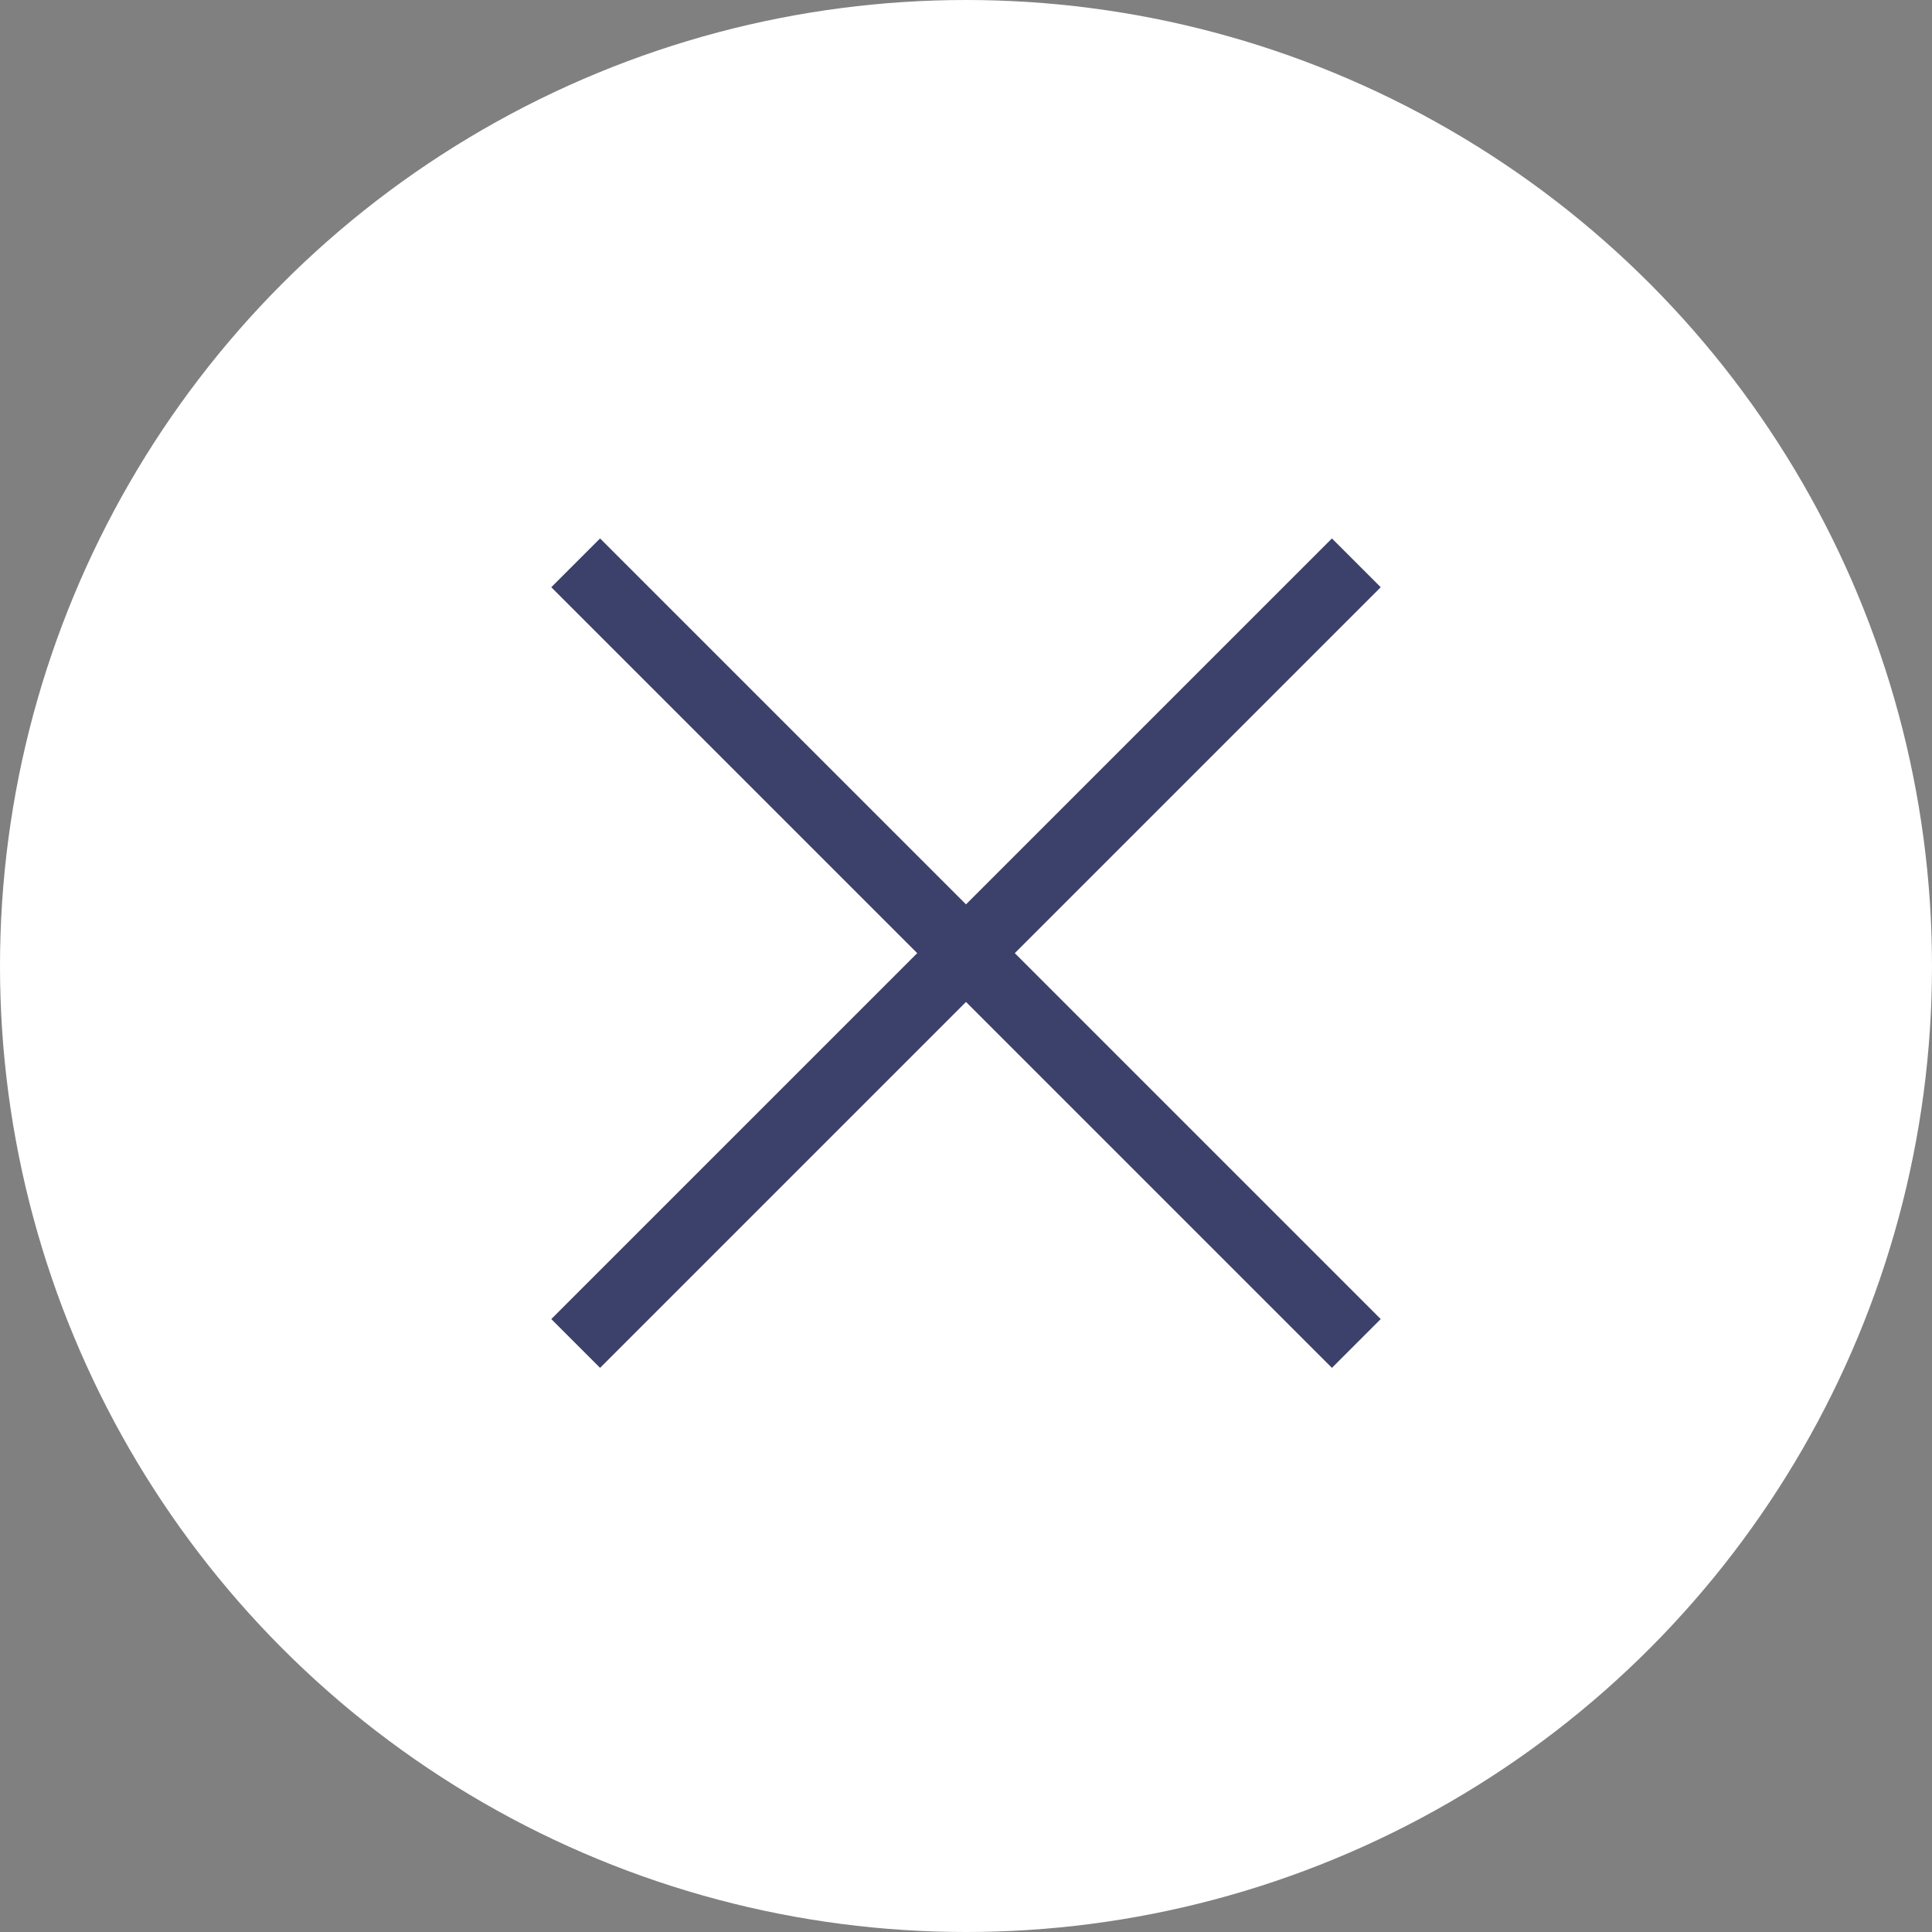
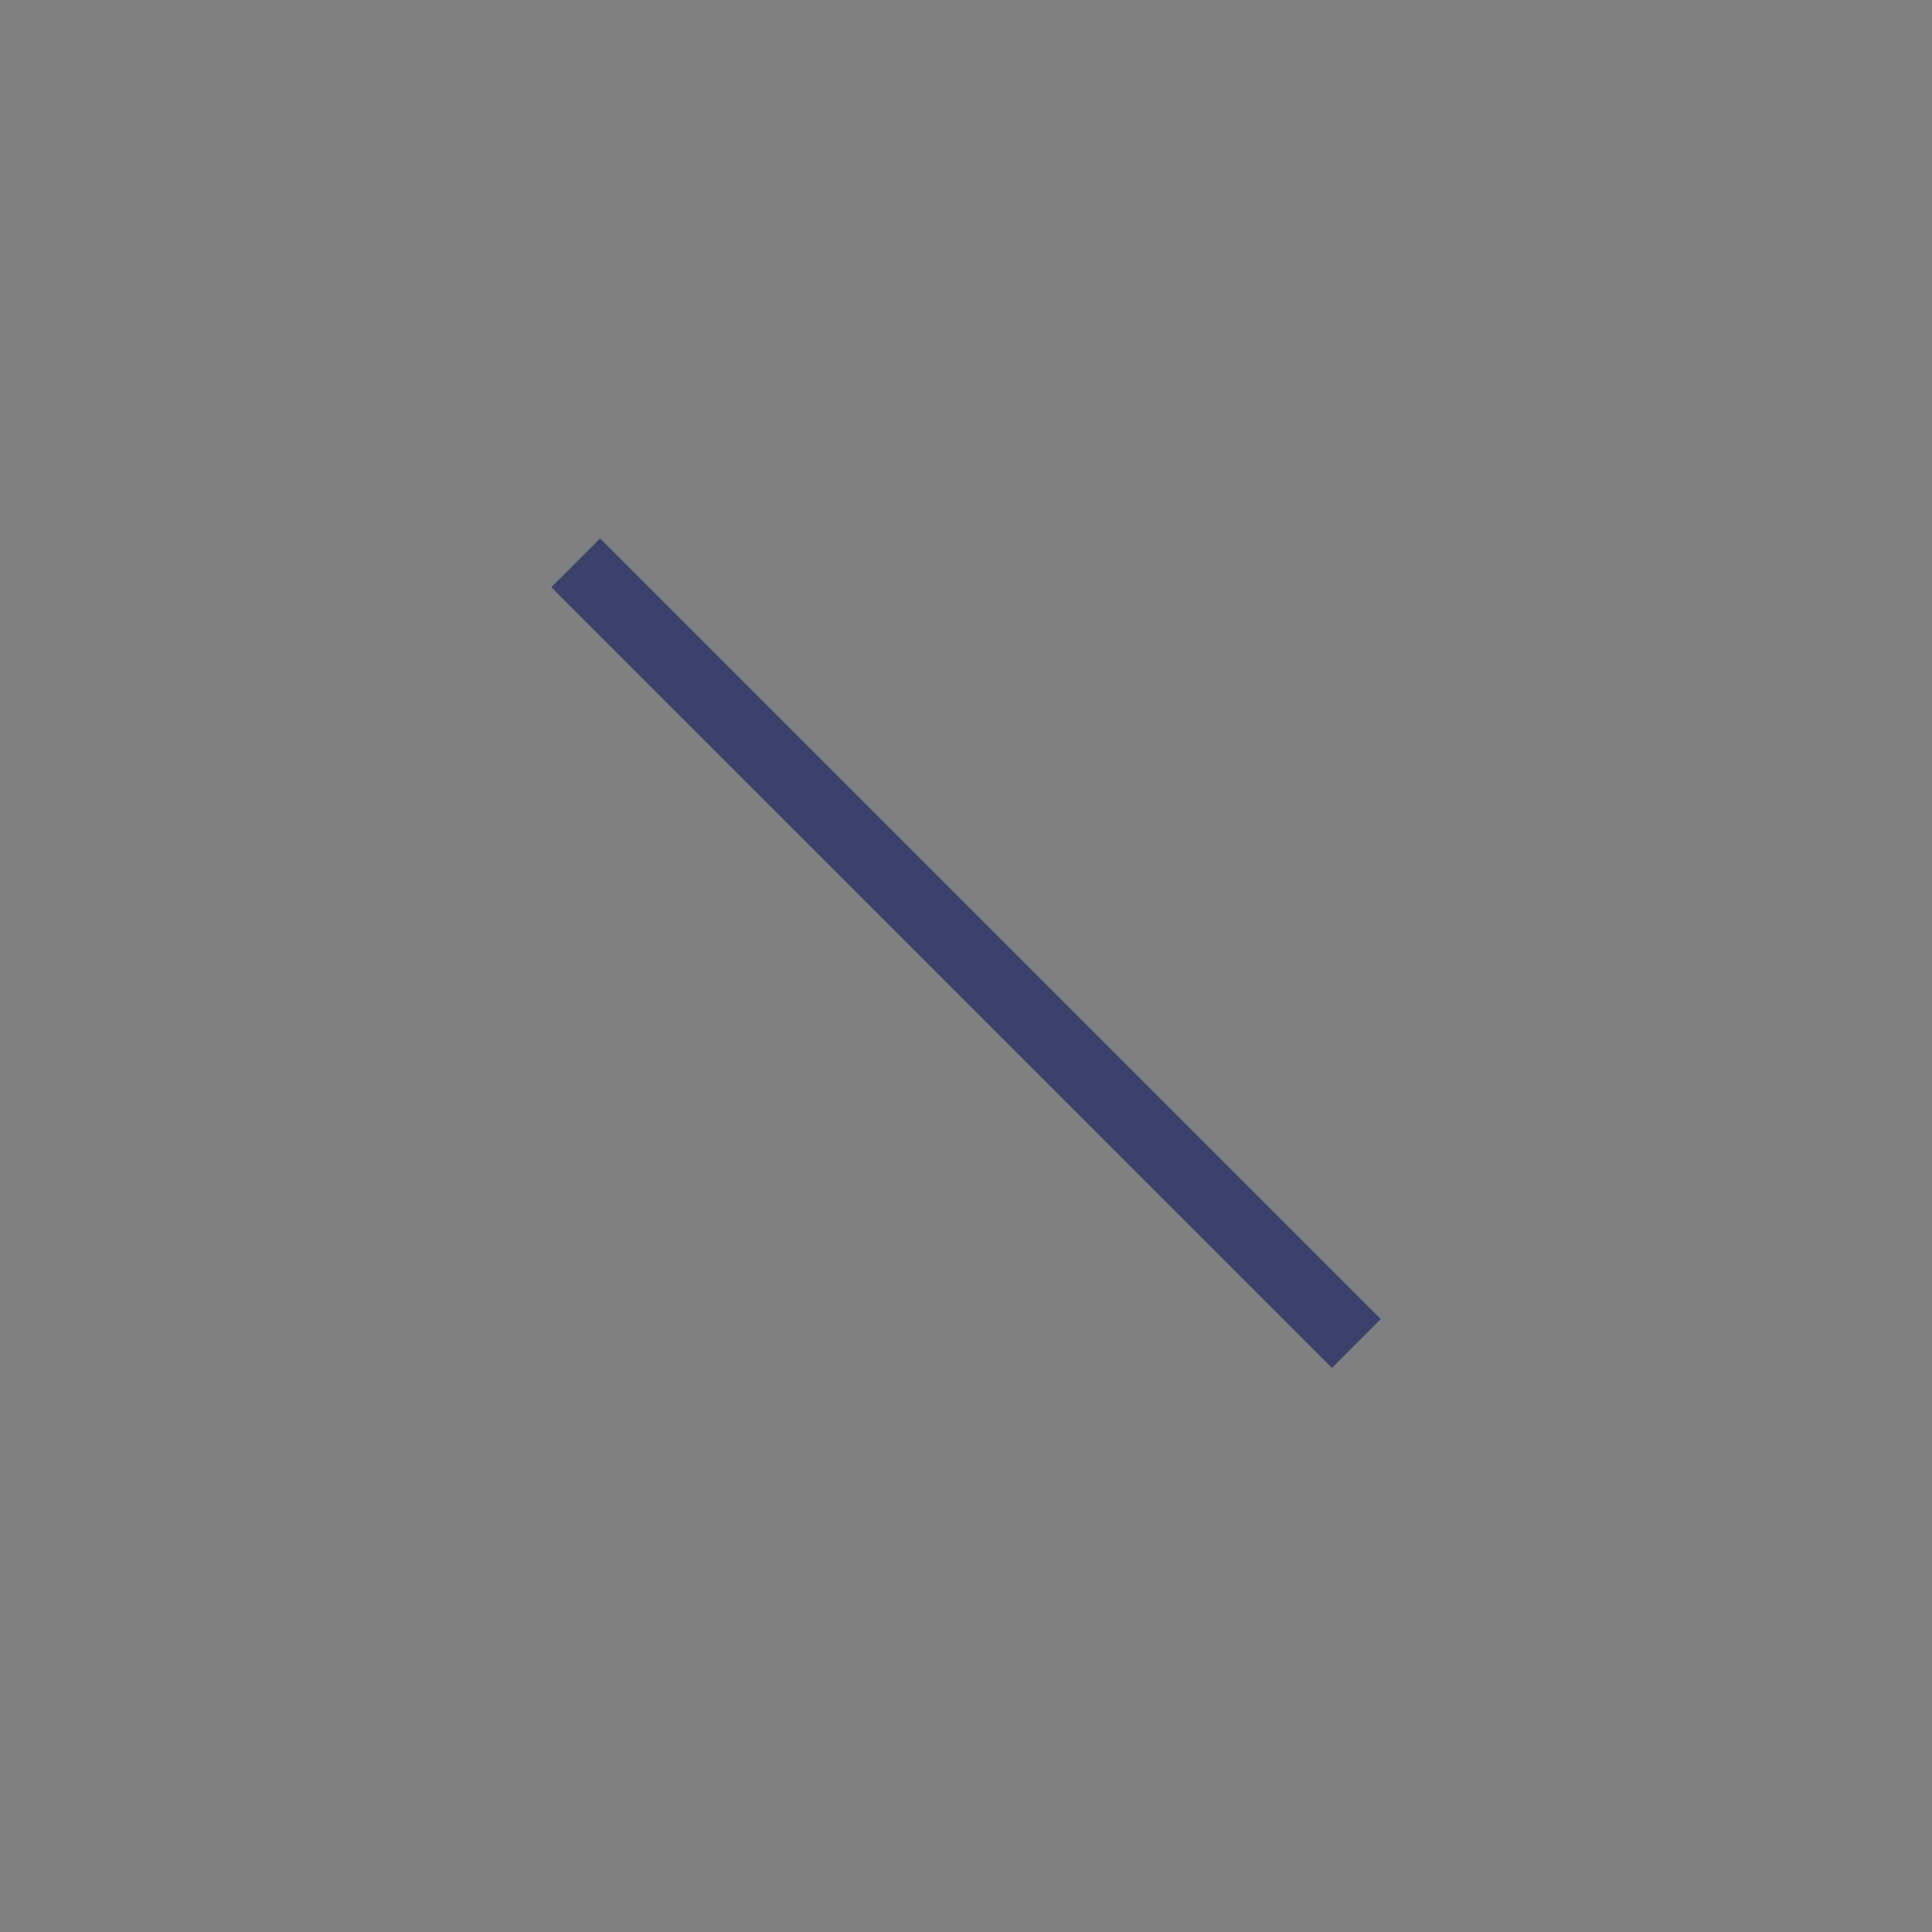
<svg xmlns="http://www.w3.org/2000/svg" width="56" height="56" viewBox="0 0 56 56" fill="none">
  <rect x="0" y="0" width="56" height="56" fill="#808080" stroke="none" />
-   <circle cx="28" cy="28" r="28" fill="white" />
  <line x1="16.686" y1="16.314" x2="39.314" y2="38.941" stroke="#3B416A" stroke-width="2" />
-   <line x1="39.314" y1="16.314" x2="16.686" y2="38.941" stroke="#3B416A" stroke-width="2" />
</svg>